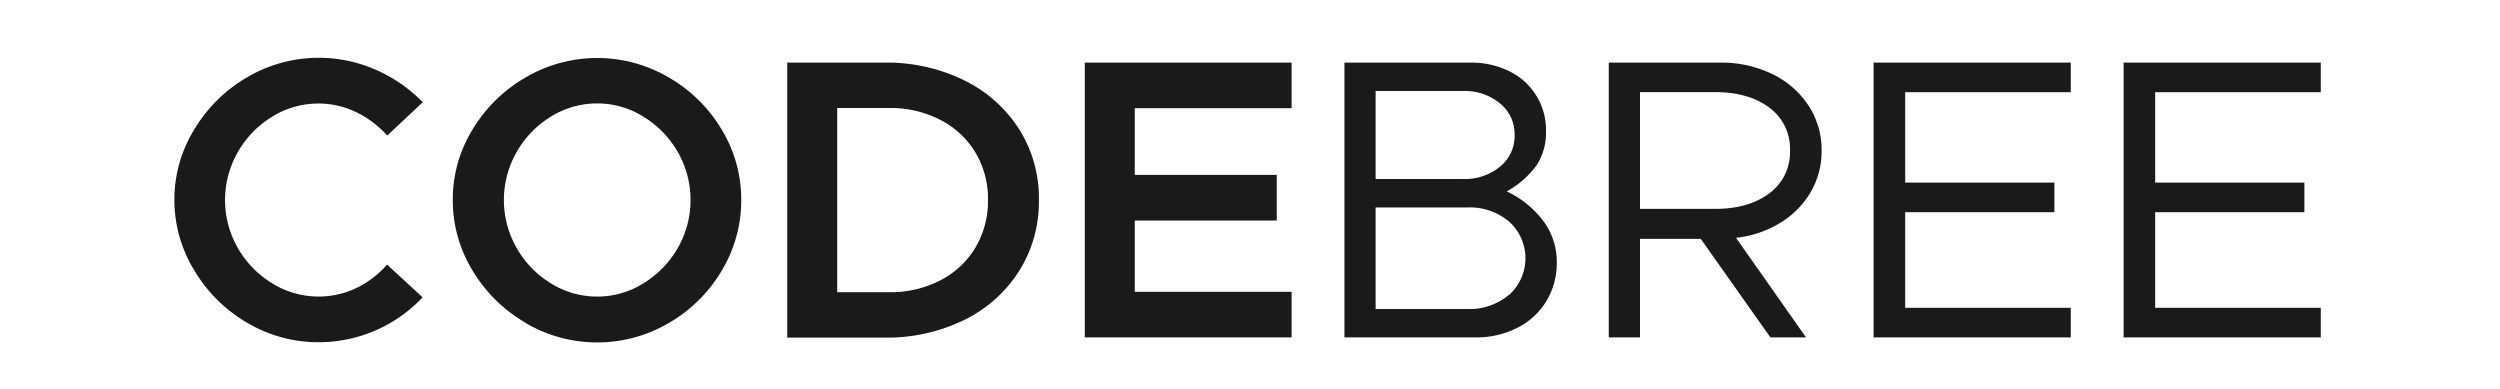
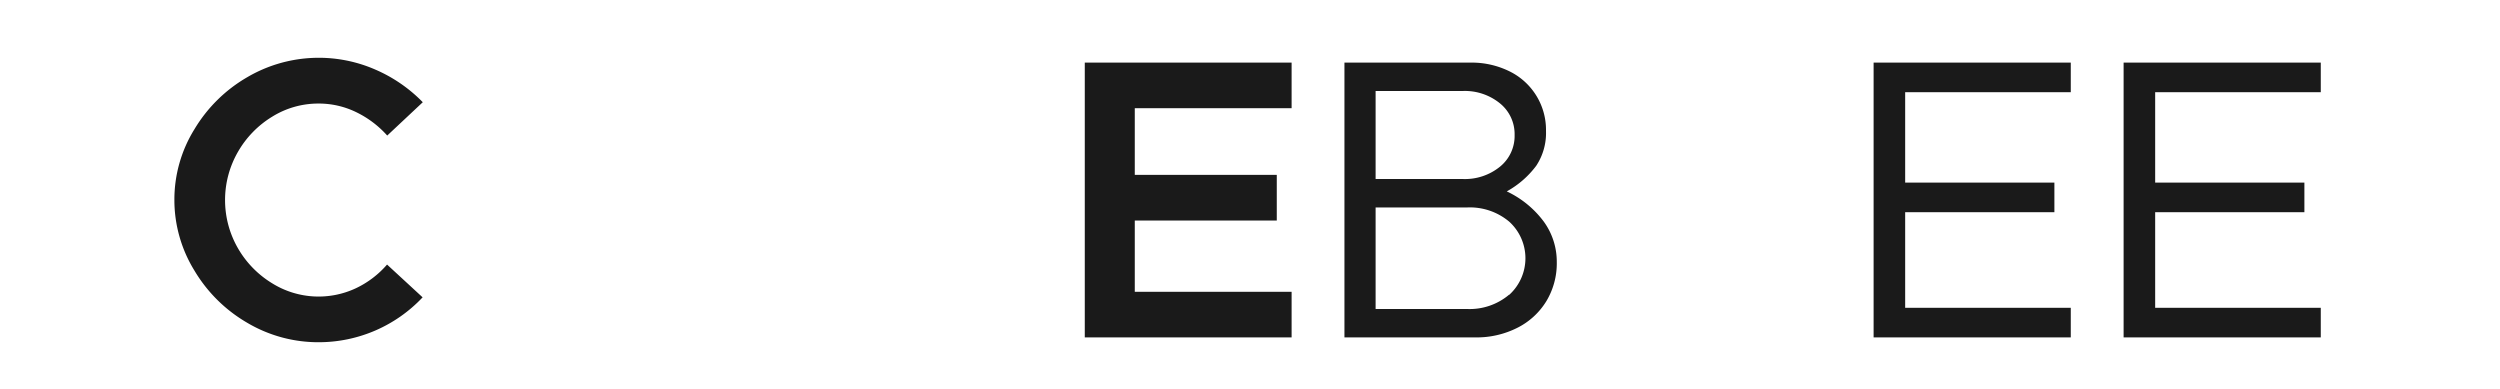
<svg xmlns="http://www.w3.org/2000/svg" id="Layer_1" data-name="Layer 1" viewBox="0 0 450 70">
  <defs>
    <style>.cls-1{fill:#1a1a1a;}</style>
  </defs>
  <path class="cls-1" d="M44.5,58.1A26.58,26.58,0,0,1,35,48.71,24.22,24.22,0,0,1,31.39,36,24,24,0,0,1,35,23.26,26.58,26.58,0,0,1,44.5,13.9a25.45,25.45,0,0,1,23.07-1.37A26.7,26.7,0,0,1,76.1,18.4l-6.4,6a18,18,0,0,0-5.58-4.21,15.33,15.33,0,0,0-6.73-1.55A15.7,15.7,0,0,0,49,21a17.75,17.75,0,0,0-6.19,6.37,17.38,17.38,0,0,0,0,17.28A17.75,17.75,0,0,0,49,51a15.82,15.82,0,0,0,15.09.87,17.06,17.06,0,0,0,5.58-4.25l6.4,5.9A25.68,25.68,0,0,1,57.39,61.6,25.09,25.09,0,0,1,44.5,58.1Z" />
-   <path class="cls-1" d="M94.61,58.1a26.58,26.58,0,0,1-9.54-9.39A24.22,24.22,0,0,1,81.5,36a24,24,0,0,1,3.57-12.7,26.58,26.58,0,0,1,9.54-9.36,25.47,25.47,0,0,1,25.77,0,26.34,26.34,0,0,1,9.51,9.36A24.21,24.21,0,0,1,133.42,36a24.46,24.46,0,0,1-3.53,12.75,26.34,26.34,0,0,1-9.51,9.39,25.47,25.47,0,0,1-25.77,0ZM115.81,51A17.83,17.83,0,0,0,122,44.64a17.38,17.38,0,0,0,0-17.28A17.83,17.83,0,0,0,115.81,21a15.51,15.51,0,0,0-8.31-2.38A15.67,15.67,0,0,0,99.15,21,17.69,17.69,0,0,0,93,27.36a17.38,17.38,0,0,0,0,17.28A17.69,17.69,0,0,0,99.15,51a15.67,15.67,0,0,0,8.35,2.38A15.51,15.51,0,0,0,115.81,51Z" />
-   <path class="cls-1" d="M159.12,11.27a31.64,31.64,0,0,1,14.4,3.17,24.37,24.37,0,0,1,9.9,8.78A23.22,23.22,0,0,1,187,36a23.38,23.38,0,0,1-3.56,12.78,24.24,24.24,0,0,1-9.9,8.82,31.64,31.64,0,0,1-14.4,3.17H141.7V11.27Zm10.12,39.2a15.62,15.62,0,0,0,6.33-5.9A16.43,16.43,0,0,0,177.84,36a16.2,16.2,0,0,0-2.27-8.56,15.68,15.68,0,0,0-6.33-5.87,19.54,19.54,0,0,0-9.18-2.13H150.7V52.6h9.36A19.54,19.54,0,0,0,169.24,50.47Z" />
  <path class="cls-1" d="M232.49,19.48H204.26v12h25.56v8.21H204.26V52.52h28.23v8.21H195.26V11.27h37.23Z" />
  <path class="cls-1" d="M264.67,11.27a15.38,15.38,0,0,1,7.06,1.58,11.73,11.73,0,0,1,6.55,10.73,10.68,10.68,0,0,1-1.76,6.26,16.66,16.66,0,0,1-5.3,4.61,17.64,17.64,0,0,1,6.66,5.44,12.27,12.27,0,0,1,2.34,7.31,13.19,13.19,0,0,1-1.87,7A12.87,12.87,0,0,1,273.13,59a16.2,16.2,0,0,1-7.59,1.73H242V11.27ZM270,30a7.12,7.12,0,0,0,2.63-5.69A7.12,7.12,0,0,0,270,18.61a10,10,0,0,0-6.73-2.23H247.61V32.22h15.62A10,10,0,0,0,270,30Zm1.66,23.07a8.89,8.89,0,0,0,0-13.17,11,11,0,0,0-7.52-2.56H247.61V55.62H264.1A11,11,0,0,0,271.62,53.06Z" />
-   <path class="cls-1" d="M325.91,34.6a15.88,15.88,0,0,1-5.51,5.54,19,19,0,0,1-7.92,2.66l12.6,17.93h-6.41L306.14,43H295.2V60.73h-5.62V11.27h20.09a21,21,0,0,1,9.22,2,16.2,16.2,0,0,1,6.59,5.66,14.49,14.49,0,0,1,2.41,8.17A14.59,14.59,0,0,1,325.91,34.6Zm-30.71,3h13.46q6.12,0,9.83-2.81a9.14,9.14,0,0,0,3.71-7.7,9.16,9.16,0,0,0-3.71-7.71q-3.71-2.8-9.83-2.8H295.2Z" />
  <path class="cls-1" d="M372.74,16.6H342.93V32.87h26.86V38.2H342.93V55.4h29.81v5.33H337.25V11.27h35.49Z" />
  <path class="cls-1" d="M417.74,16.6H387.93V32.87h26.86V38.2H387.93V55.4h29.81v5.33H382.25V11.27h35.49Z" />
</svg>